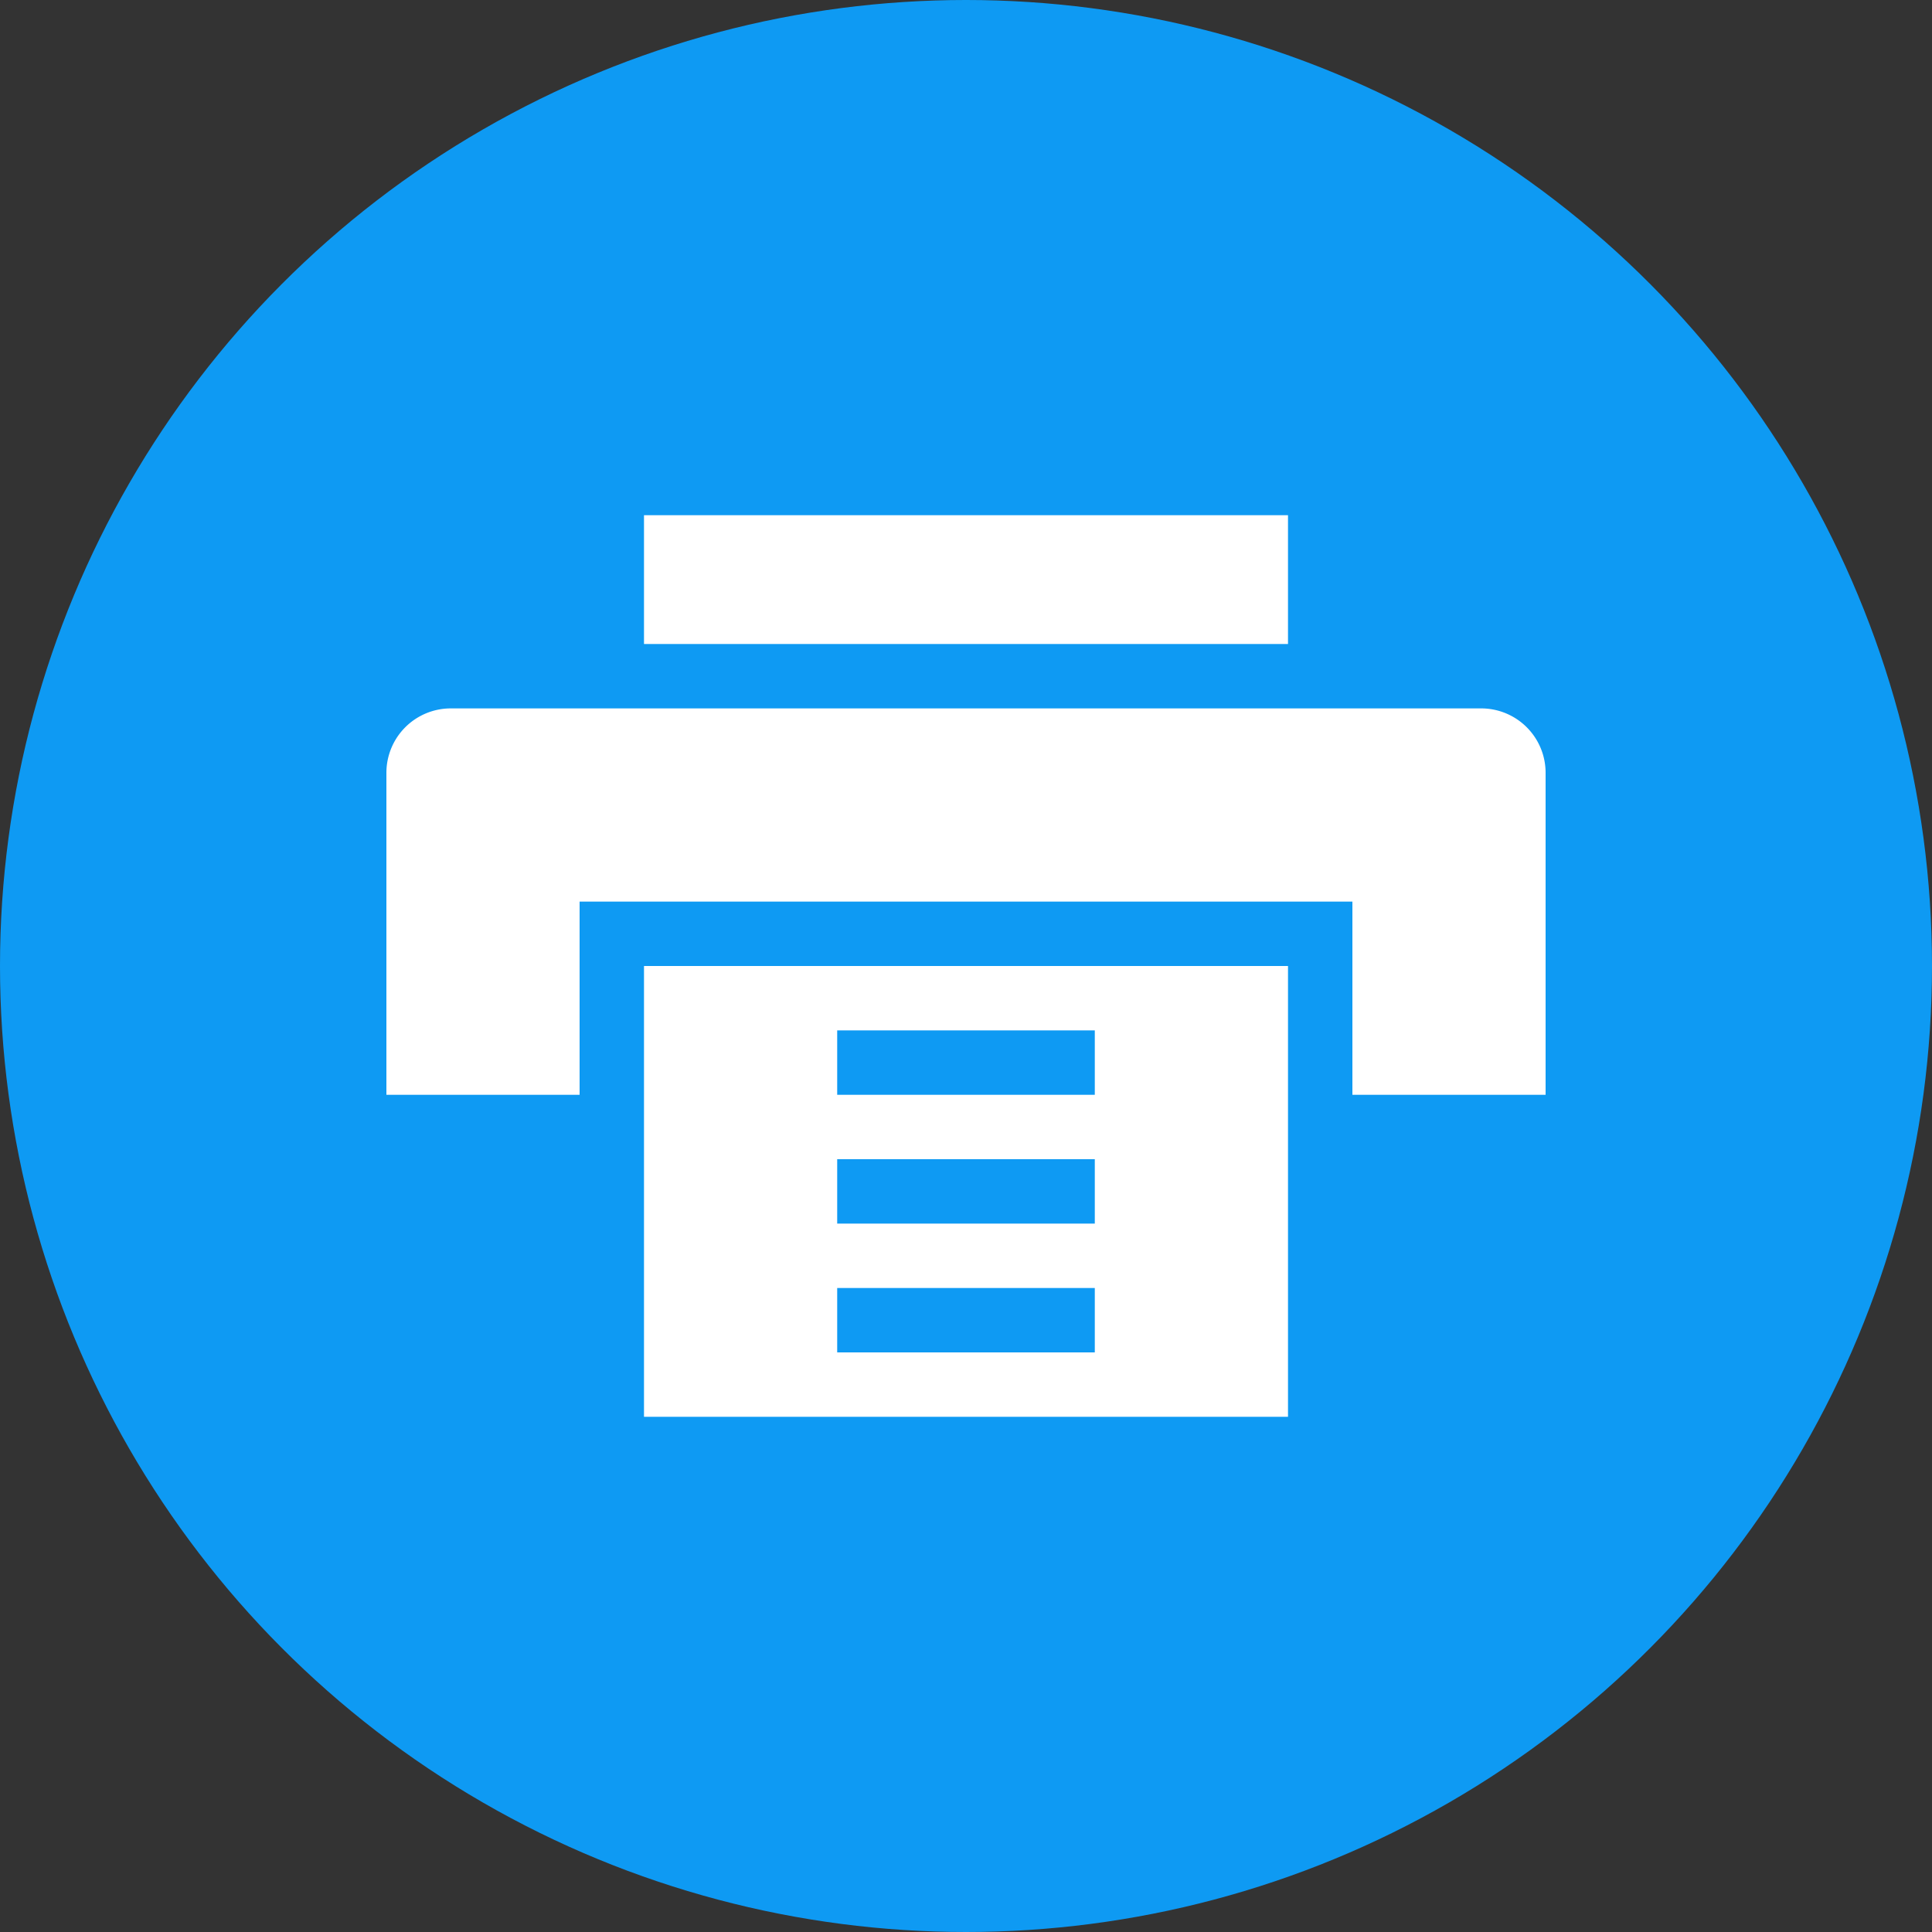
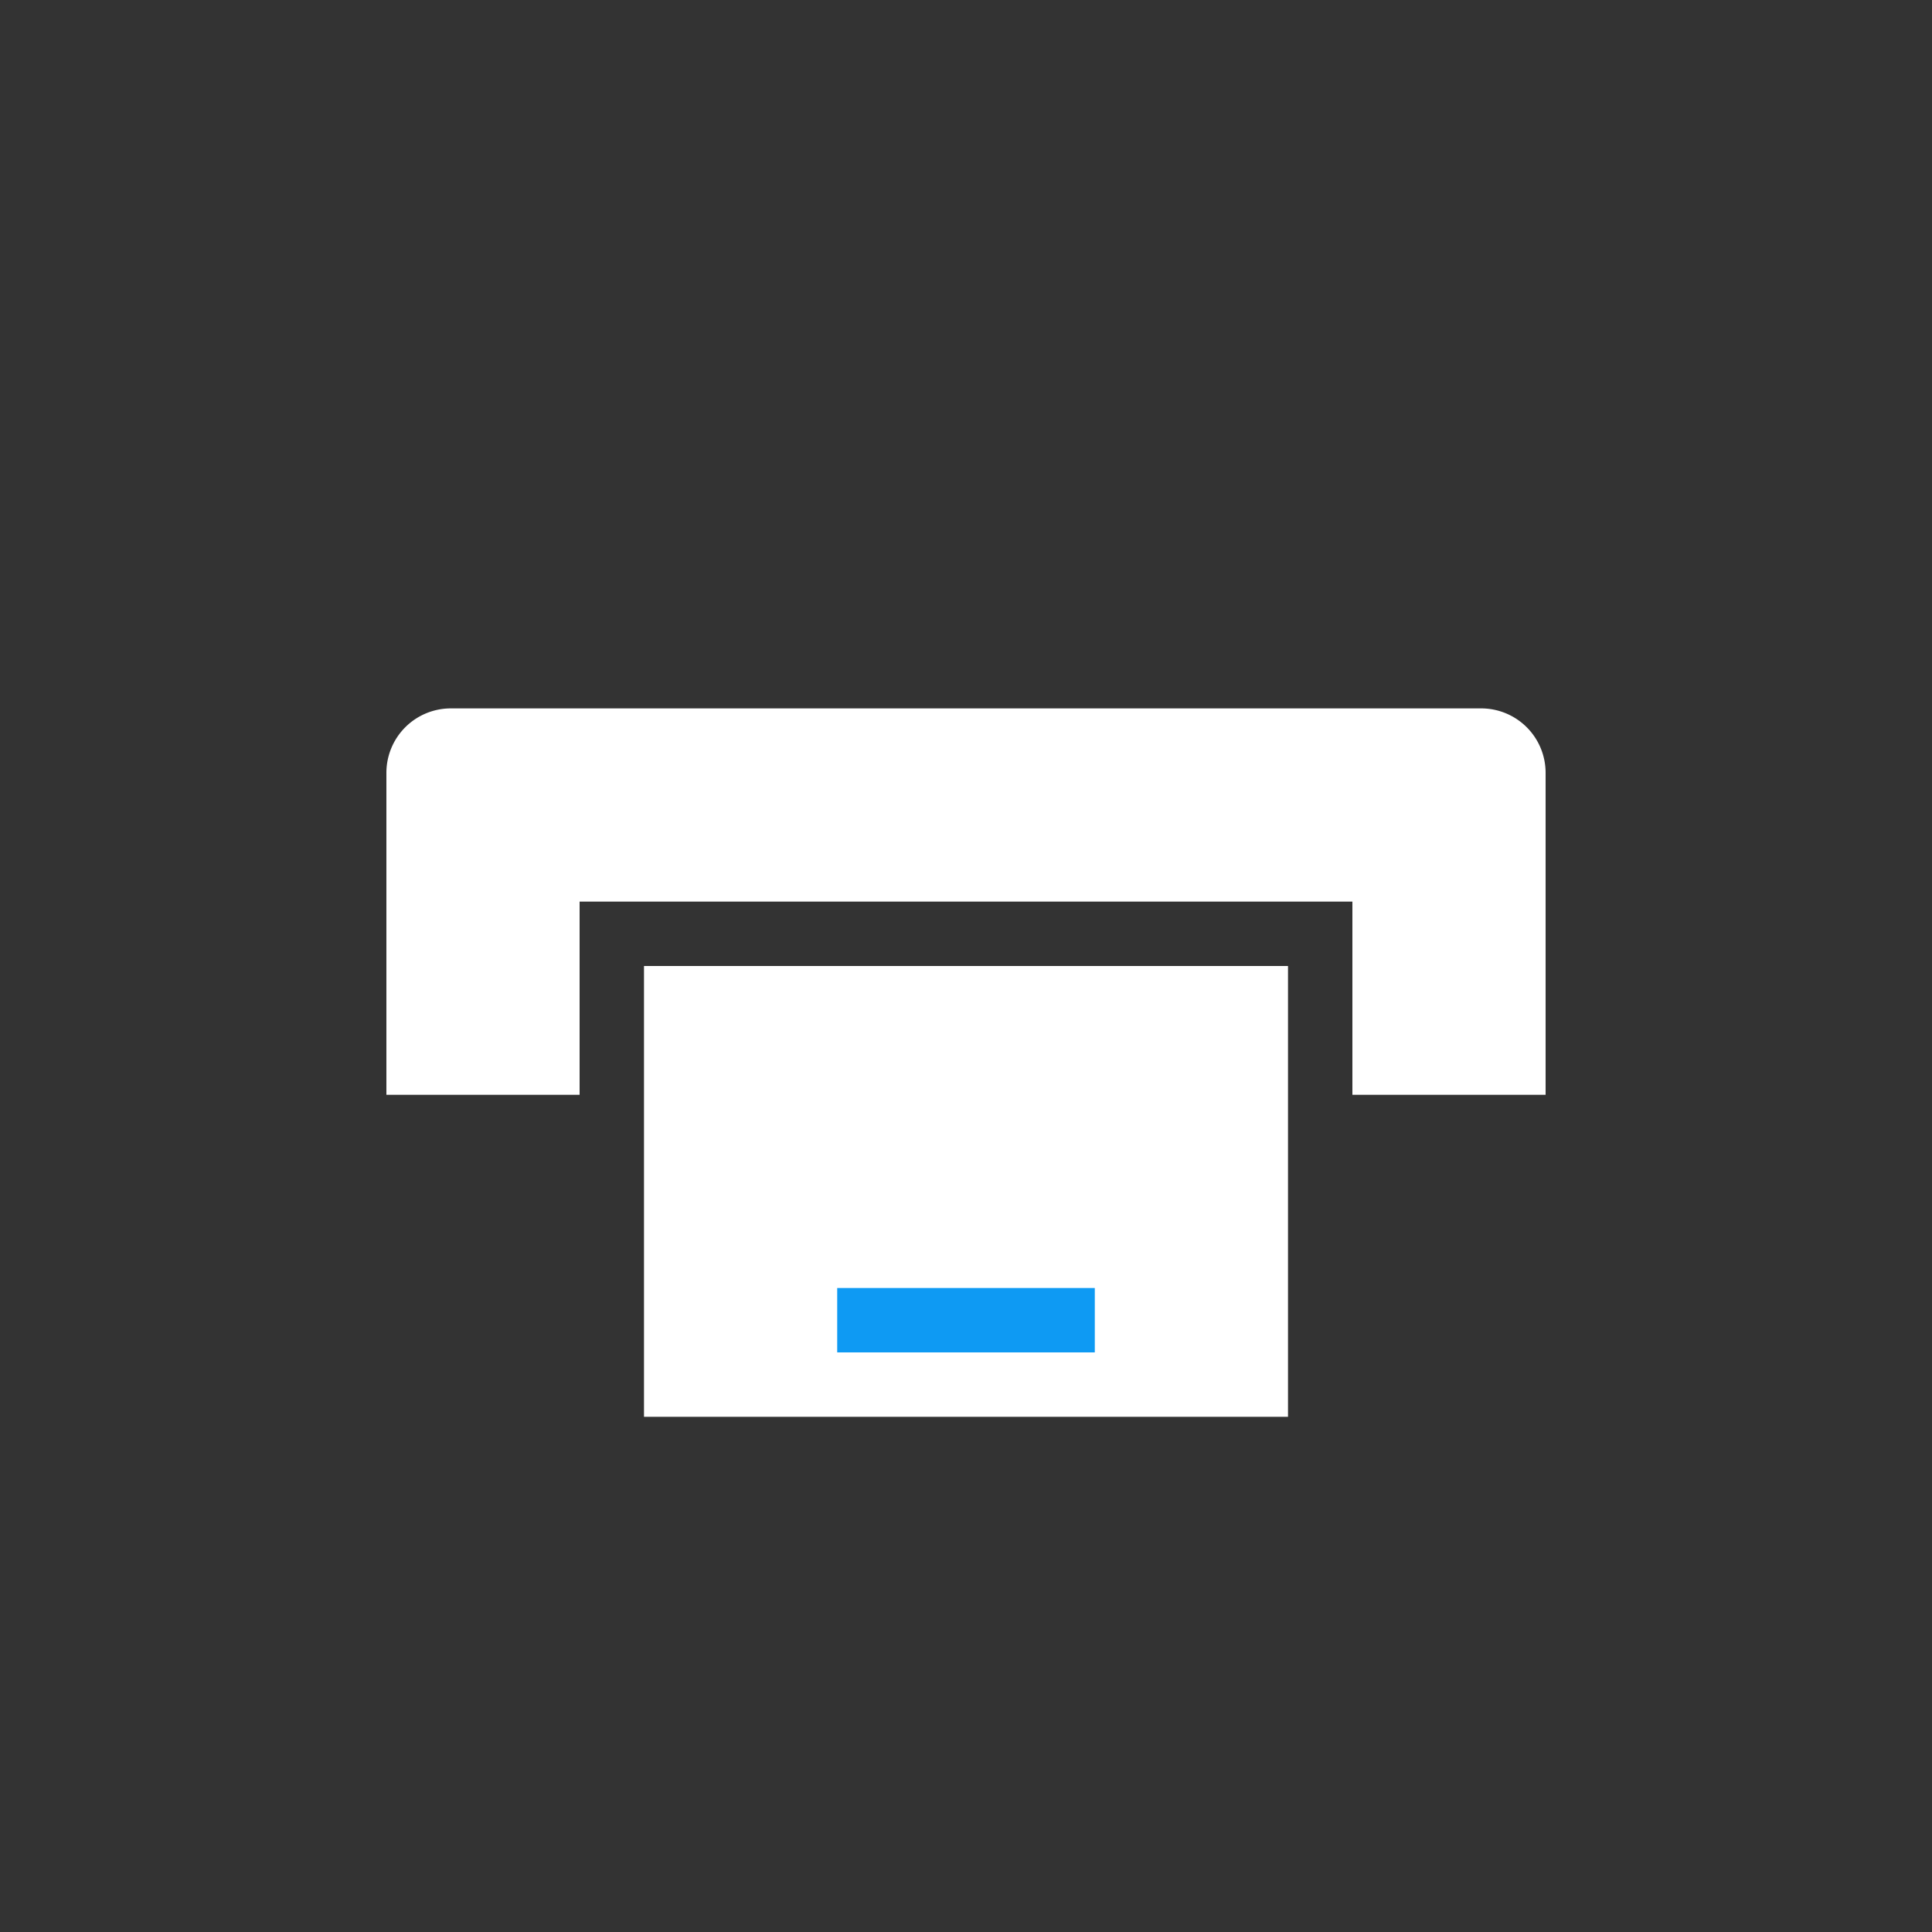
<svg xmlns="http://www.w3.org/2000/svg" viewBox="0 0 30 30">
  <rect x="0" y="0" width="30" height="30" fill="#333333" stroke="none" />
  <defs>
    <style>.cls-1{fill:#0e9af3;}.cls-2{fill:#fff;}</style>
  </defs>
  <g id="Ebene_2" data-name="Ebene 2">
    <g id="Layer_1" data-name="Layer 1">
      <g id="drucken">
-         <circle class="cls-1" cx="15" cy="15" r="15" />
        <path class="cls-2" d="M23,11H7a1,1,0,0,0-1,1v5H9V14H21v3h3V12A1,1,0,0,0,23,11Z" />
        <polygon class="cls-2" points="18.75 15 11.25 15 10 15 10 22 20 22 20 15 18.75 15" />
-         <rect class="cls-2" x="10" y="8" width="10" height="2" />
-         <rect class="cls-1" x="13" y="18" width="4" height="1" />
        <rect class="cls-1" x="13" y="20" width="4" height="1" />
-         <rect class="cls-1" x="13" y="16" width="4" height="1" />
      </g>
    </g>
  </g>
</svg>